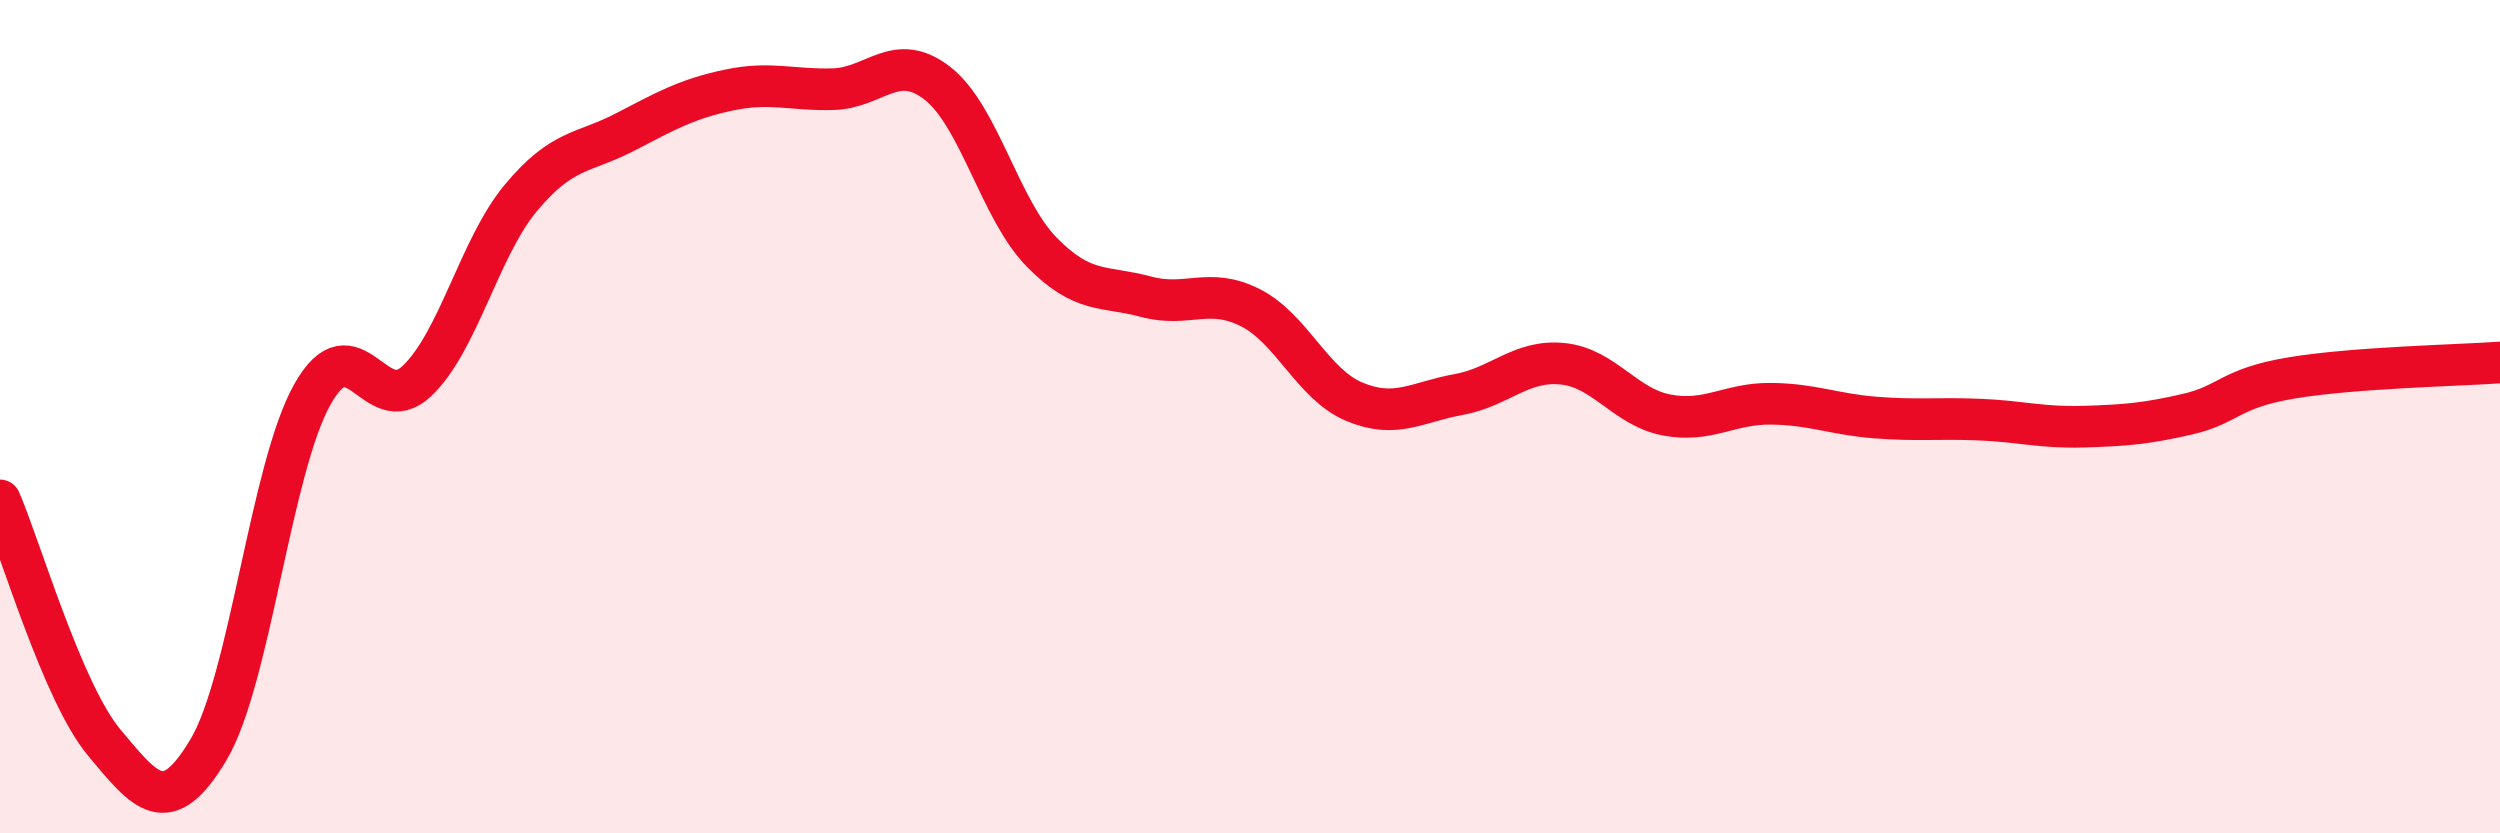
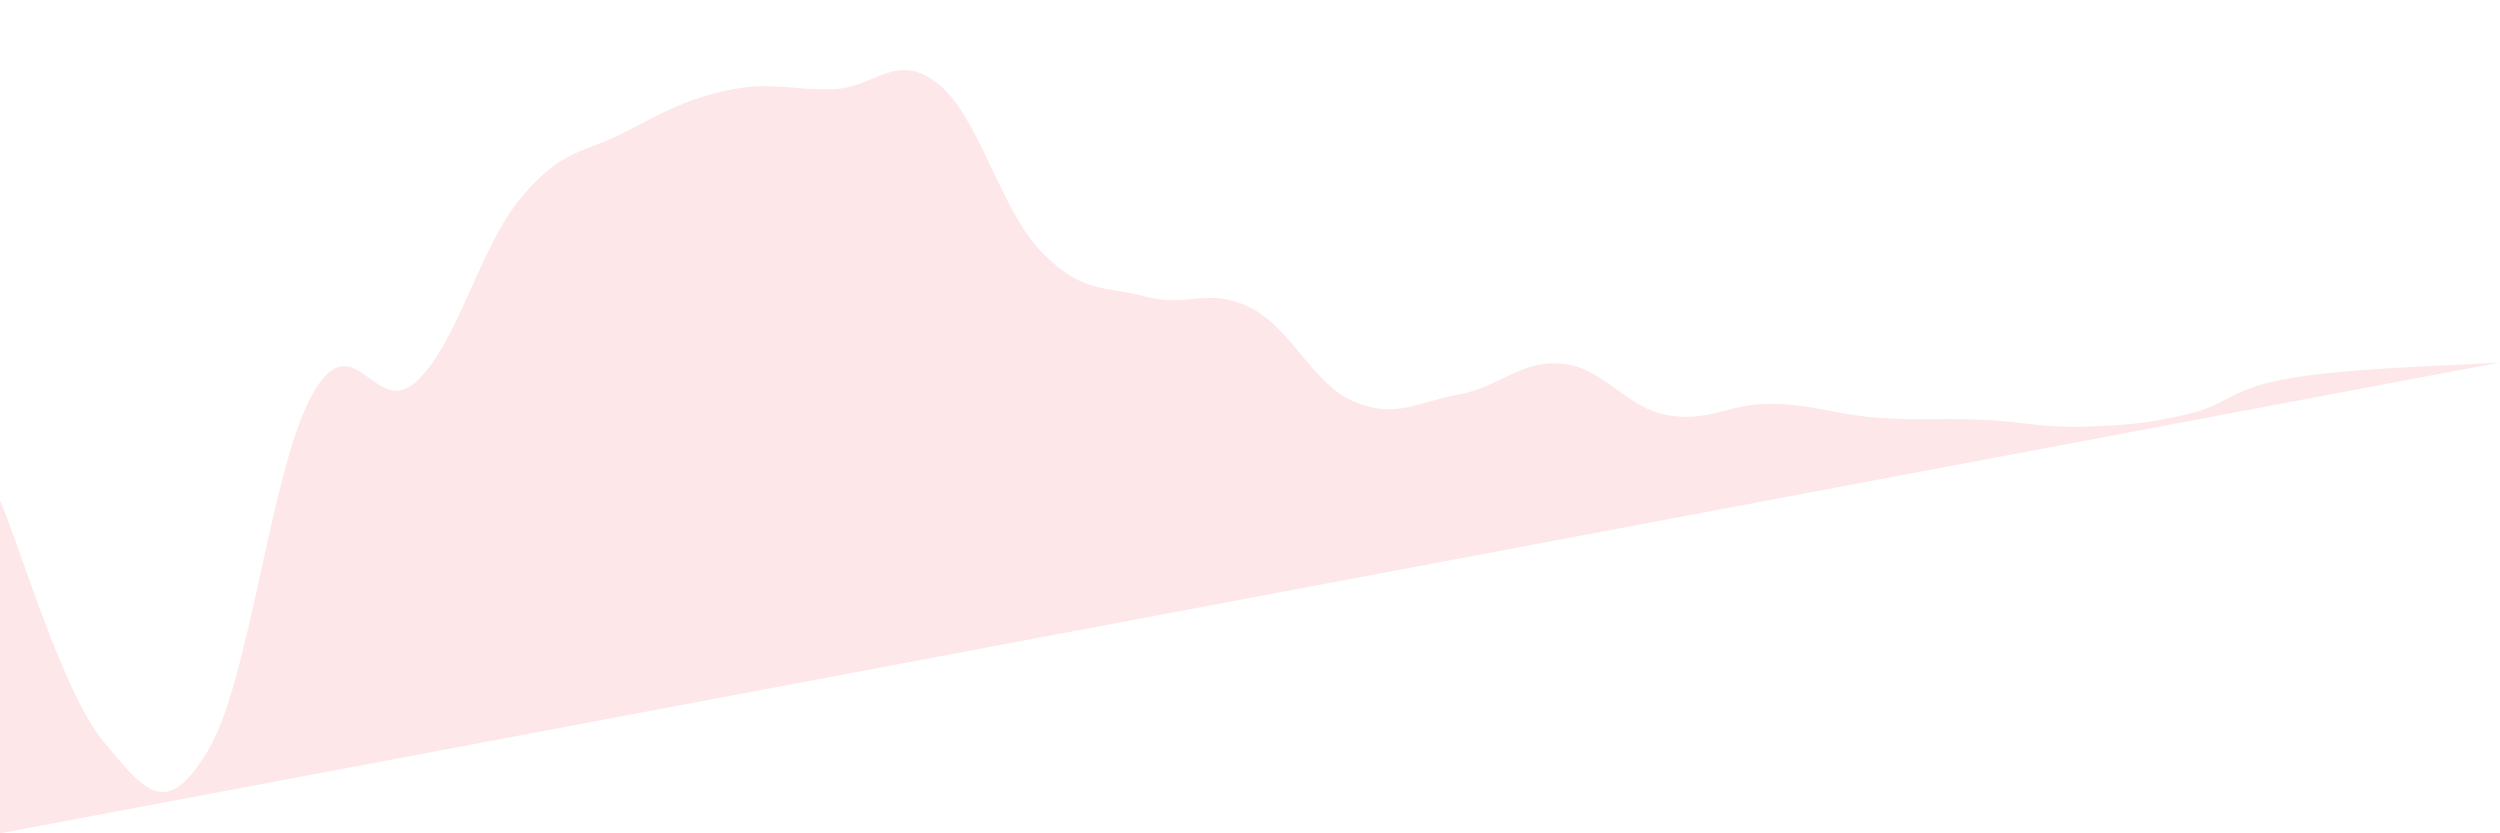
<svg xmlns="http://www.w3.org/2000/svg" width="60" height="20" viewBox="0 0 60 20">
-   <path d="M 0,12.01 C 0.5,13.17 1.5,16.62 2.5,17.82 C 3.5,19.02 4,19.67 5,18 C 6,16.33 6.5,11.23 7.5,9.46 C 8.5,7.69 9,10.09 10,9.15 C 11,8.21 11.5,5.95 12.5,4.75 C 13.5,3.55 14,3.69 15,3.17 C 16,2.65 16.5,2.37 17.5,2.16 C 18.5,1.95 19,2.17 20,2.14 C 21,2.11 21.5,1.22 22.5,2 C 23.5,2.78 24,5.03 25,6.05 C 26,7.07 26.5,6.85 27.5,7.12 C 28.5,7.39 29,6.88 30,7.38 C 31,7.88 31.5,9.22 32.5,9.64 C 33.5,10.06 34,9.65 35,9.47 C 36,9.29 36.5,8.63 37.5,8.73 C 38.5,8.83 39,9.77 40,9.96 C 41,10.15 41.5,9.68 42.5,9.69 C 43.5,9.7 44,9.94 45,10.02 C 46,10.1 46.5,10.03 47.5,10.07 C 48.5,10.11 49,10.27 50,10.24 C 51,10.21 51.5,10.17 52.5,9.94 C 53.5,9.71 53.5,9.32 55,9.07 C 56.5,8.82 59,8.77 60,8.7L60 20L0 20Z" fill="#EB0A25" opacity="0.1" stroke-linecap="round" stroke-linejoin="round" />
-   <path d="M 0,12.01 C 0.5,13.17 1.5,16.62 2.5,17.82 C 3.5,19.02 4,19.67 5,18 C 6,16.33 6.5,11.23 7.5,9.46 C 8.5,7.69 9,10.09 10,9.15 C 11,8.21 11.5,5.95 12.5,4.75 C 13.5,3.55 14,3.69 15,3.17 C 16,2.65 16.5,2.37 17.5,2.16 C 18.5,1.95 19,2.17 20,2.14 C 21,2.11 21.5,1.22 22.5,2 C 23.5,2.78 24,5.03 25,6.05 C 26,7.07 26.5,6.85 27.5,7.12 C 28.5,7.39 29,6.88 30,7.38 C 31,7.88 31.5,9.22 32.5,9.64 C 33.5,10.06 34,9.65 35,9.47 C 36,9.29 36.5,8.63 37.5,8.73 C 38.5,8.83 39,9.77 40,9.96 C 41,10.15 41.5,9.68 42.5,9.69 C 43.5,9.7 44,9.94 45,10.02 C 46,10.1 46.5,10.03 47.5,10.07 C 48.5,10.11 49,10.27 50,10.24 C 51,10.21 51.5,10.17 52.5,9.94 C 53.5,9.71 53.5,9.32 55,9.07 C 56.5,8.82 59,8.77 60,8.7" stroke="#EB0A25" stroke-width="1" fill="none" stroke-linecap="round" stroke-linejoin="round" />
+   <path d="M 0,12.01 C 0.5,13.17 1.5,16.62 2.5,17.82 C 3.5,19.02 4,19.67 5,18 C 6,16.33 6.5,11.23 7.5,9.46 C 8.5,7.69 9,10.09 10,9.15 C 11,8.21 11.5,5.95 12.5,4.75 C 13.5,3.55 14,3.69 15,3.17 C 16,2.65 16.5,2.37 17.5,2.16 C 18.5,1.95 19,2.17 20,2.14 C 21,2.11 21.5,1.22 22.5,2 C 23.5,2.78 24,5.03 25,6.05 C 26,7.07 26.5,6.85 27.5,7.12 C 28.5,7.39 29,6.88 30,7.38 C 31,7.88 31.5,9.22 32.5,9.64 C 33.5,10.06 34,9.65 35,9.47 C 36,9.29 36.5,8.63 37.5,8.73 C 38.5,8.83 39,9.77 40,9.96 C 41,10.15 41.5,9.68 42.5,9.69 C 43.5,9.7 44,9.94 45,10.02 C 46,10.1 46.5,10.03 47.5,10.07 C 48.5,10.11 49,10.27 50,10.24 C 51,10.21 51.5,10.17 52.5,9.94 C 53.5,9.71 53.5,9.32 55,9.07 C 56.5,8.82 59,8.77 60,8.7L0 20Z" fill="#EB0A25" opacity="0.1" stroke-linecap="round" stroke-linejoin="round" />
</svg>